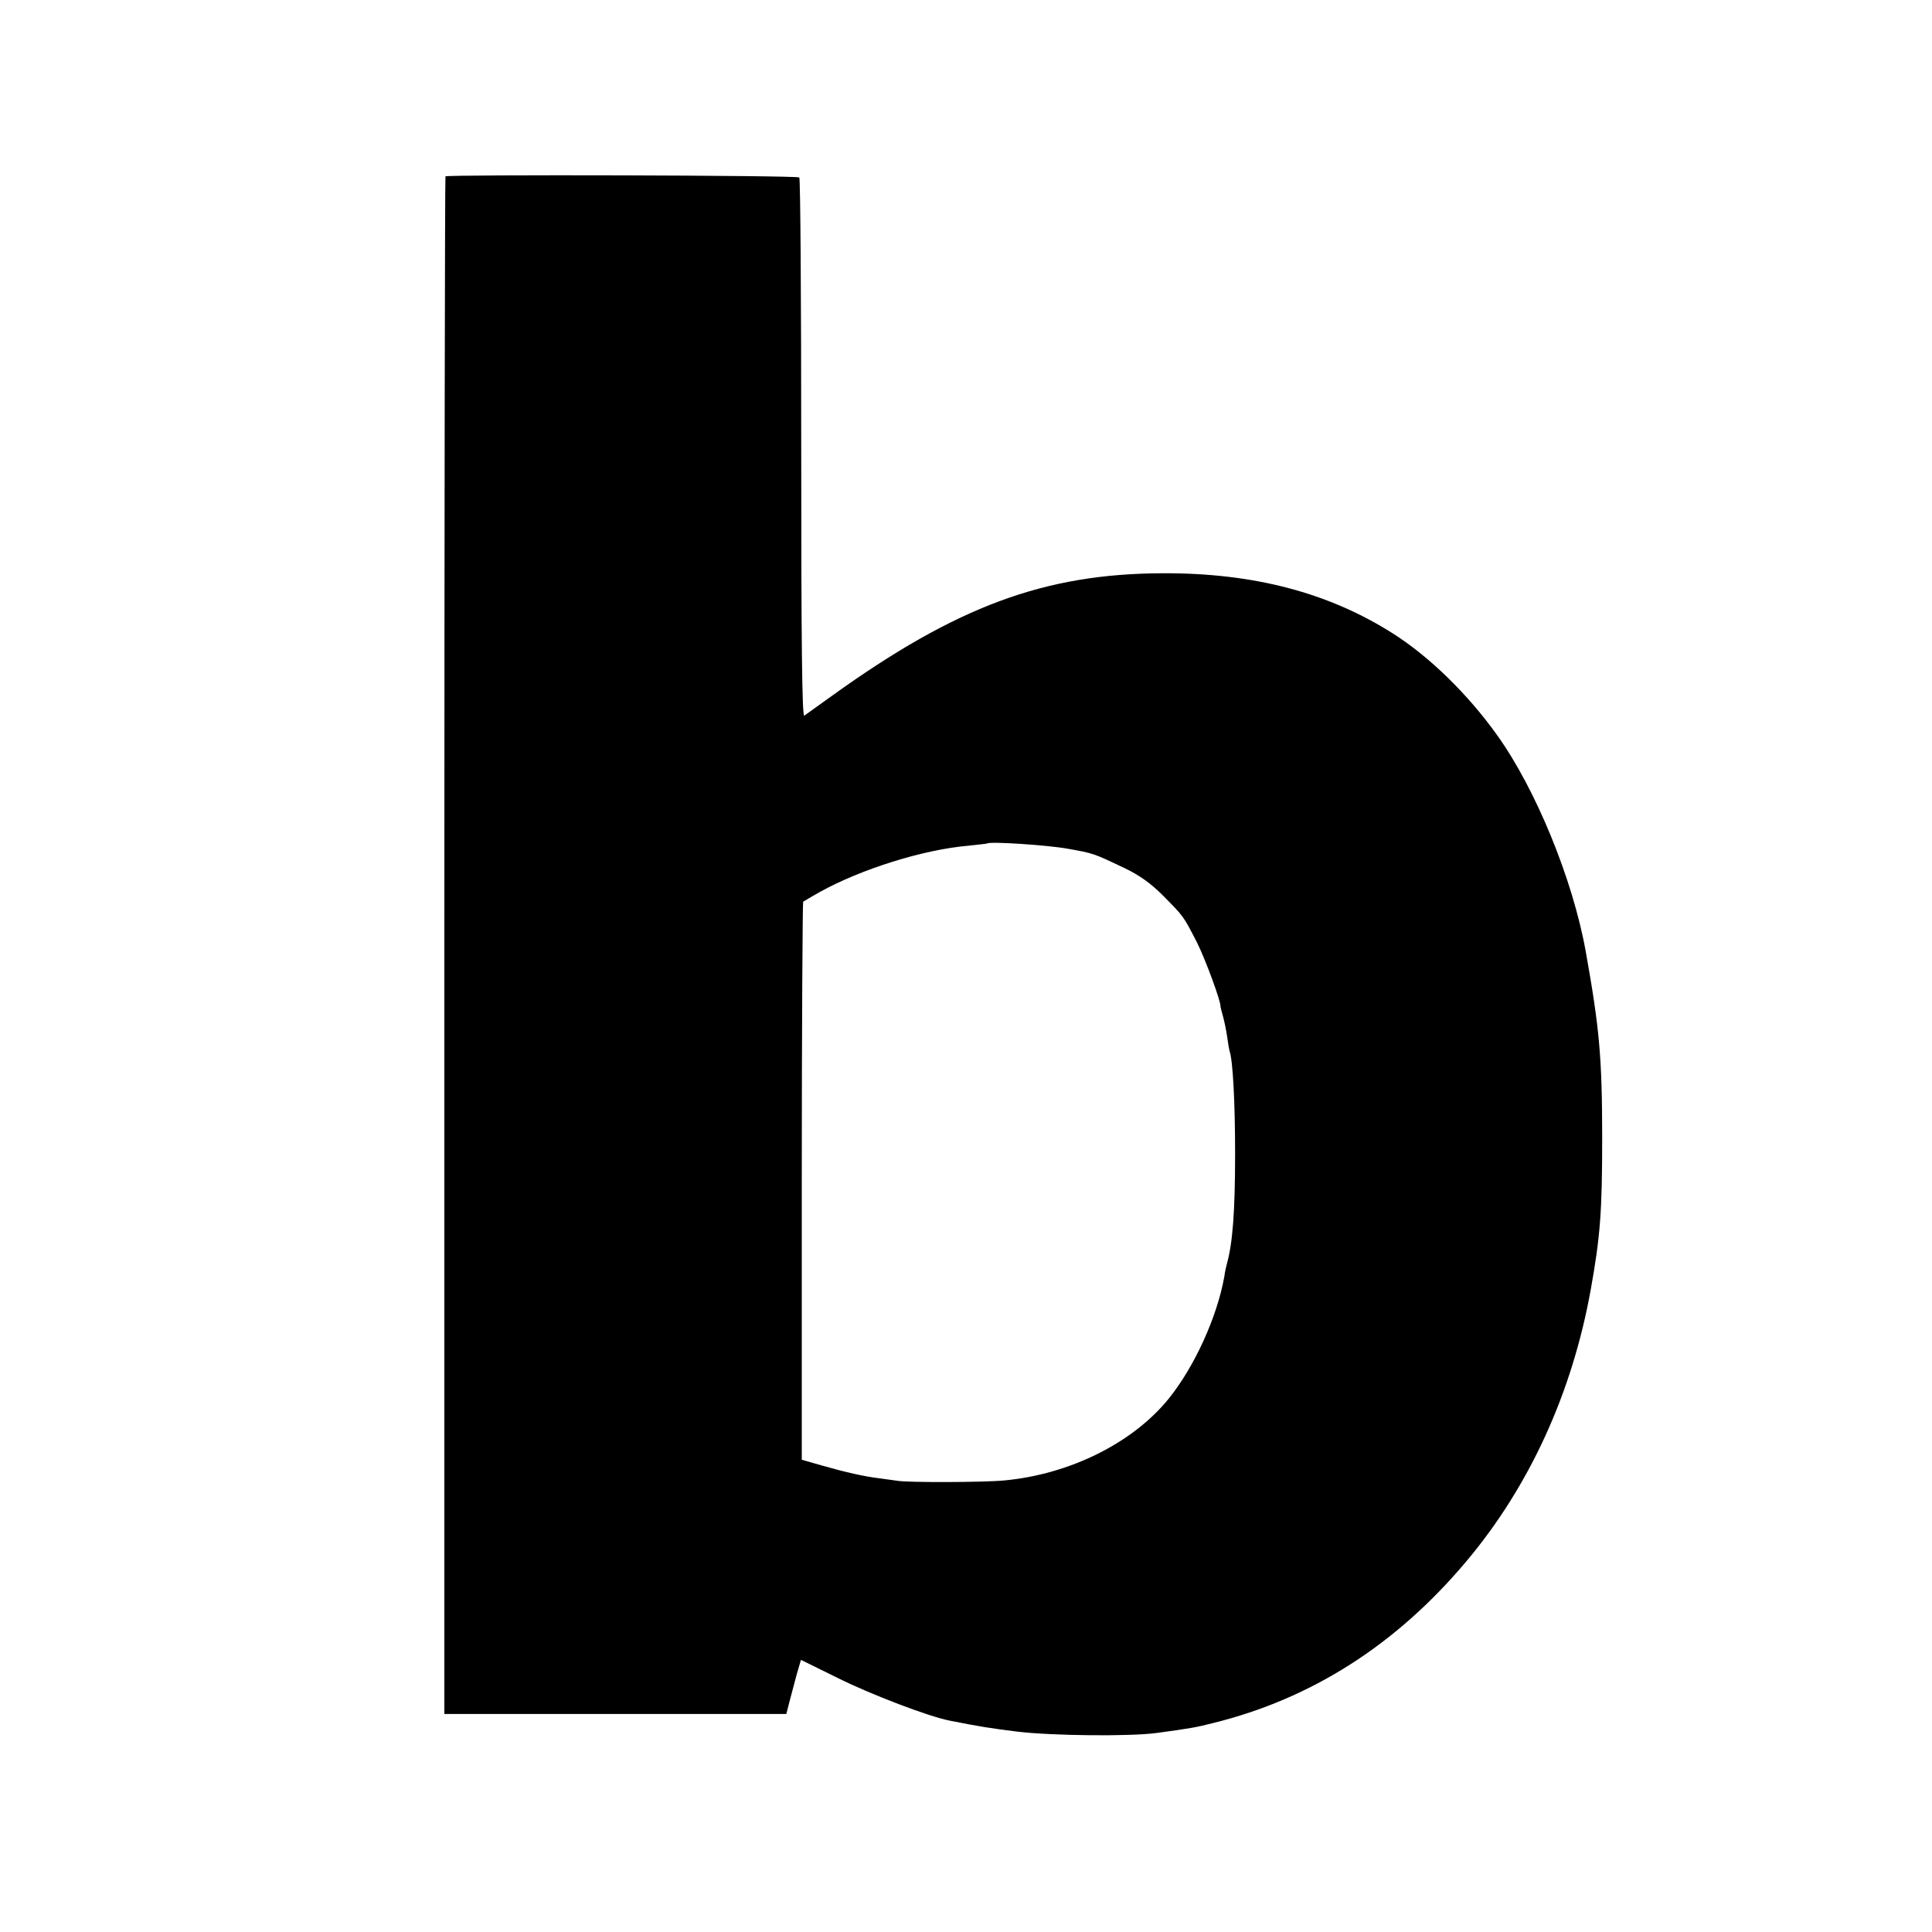
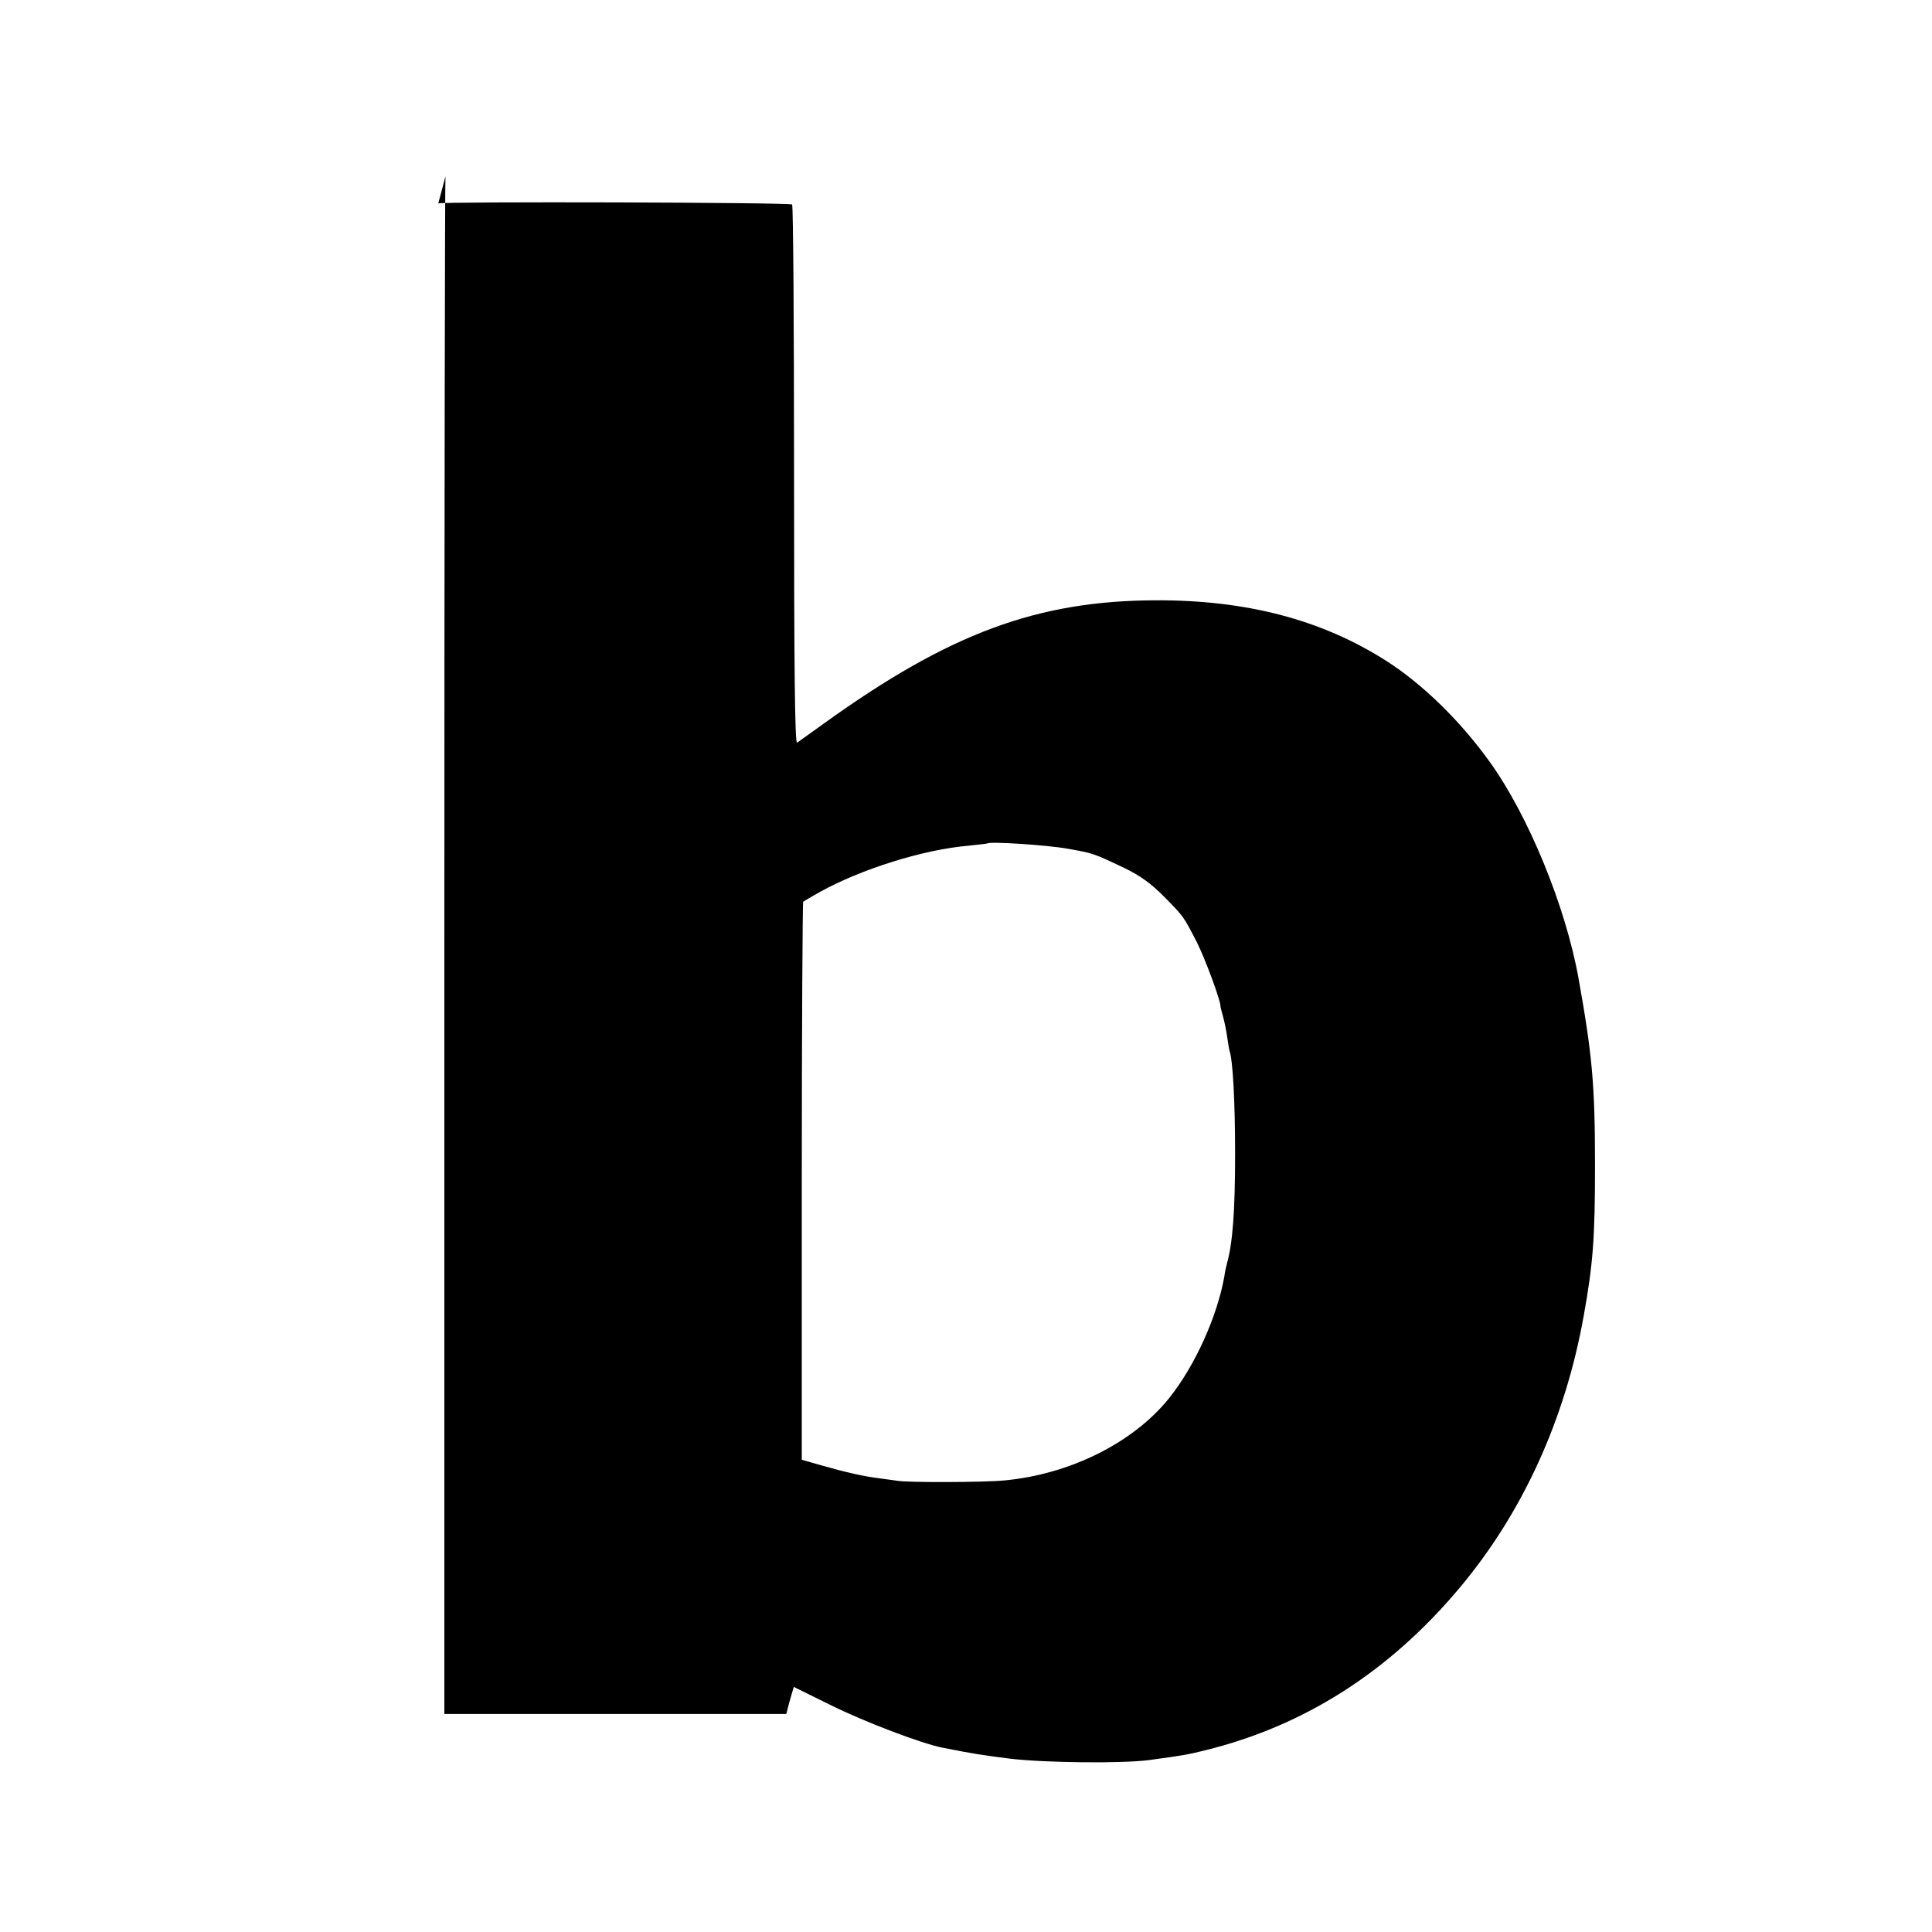
<svg xmlns="http://www.w3.org/2000/svg" version="1.0" width="933.333" height="933.333" viewBox="0 0 700 700">
-   <path d="M161.4 63.9c-.2.2-.4 125.7-.4 278.8V621h123.9l1.1-4.3c.6-2.3 1.8-6.7 2.6-9.8l1.6-5.5 13.6 6.7c11.9 5.9 32.6 13.8 40.2 15.3 11 2.2 15 2.8 24.6 4 12.4 1.5 40.7 1.8 50.4.5 12.6-1.7 14.6-2.1 20.5-3.6 35.7-8.8 66.4-28.4 91.7-58.5 23-27.3 38.5-61.3 45.2-98.8 3.4-18.9 4.1-28.2 4.1-54.5 0-29.3-1-40.1-6-68-4.7-26-18.1-58.7-32.1-78.2-10.6-14.8-24.4-28.3-37.6-36.7-23.4-14.9-50.6-22-83.3-21.9-43.1.1-75 12-120.2 44.5-4.9 3.5-9.3 6.7-9.9 7.1-.8.4-1.1-26.5-1.1-96.8 0-53.6-.3-97.8-.7-98.2-.8-.8-127.4-1.1-128.2-.4zm225.4 243.6c9.6 1.7 9.4 1.7 20.6 7 5.6 2.7 9.6 5.6 14 10 7.6 7.7 7.3 7.3 12.3 17 3.1 6.2 8.8 21.7 8.5 23.2 0 .2.4 1.7.9 3.5s1.2 5.1 1.5 7.3c.3 2.2.7 4.6.9 5.3 1.2 3.4 2 18.7 2 37.2 0 21.2-.9 32.5-3 40-.2.8-.7 2.8-.9 4.5-2.6 14.6-10.7 32.5-20.1 44.2-13 16.1-35.9 27.5-59.7 29.7-7.2.7-35.1.8-38.8.1-1.4-.2-4.3-.6-6.5-.9-5.2-.6-12.3-2.2-21-4.7l-7-2V428c0-55.5.3-101 .5-101.3.3-.2 3-1.8 6-3.5 15-8.3 37.5-15.4 54-16.8 3.6-.4 6.6-.7 6.7-.8.9-.8 22 .6 29.1 1.9z" />
+   <path d="M161.4 63.9c-.2.2-.4 125.7-.4 278.8V621h123.9l1.1-4.3l1.6-5.5 13.6 6.7c11.9 5.9 32.6 13.8 40.2 15.3 11 2.2 15 2.8 24.6 4 12.4 1.5 40.7 1.8 50.4.5 12.6-1.7 14.6-2.1 20.5-3.6 35.7-8.8 66.4-28.4 91.7-58.5 23-27.3 38.5-61.3 45.2-98.8 3.4-18.9 4.1-28.2 4.1-54.5 0-29.3-1-40.1-6-68-4.7-26-18.1-58.7-32.1-78.2-10.6-14.8-24.4-28.3-37.6-36.7-23.4-14.9-50.6-22-83.3-21.9-43.1.1-75 12-120.2 44.5-4.9 3.5-9.3 6.7-9.9 7.1-.8.4-1.1-26.5-1.1-96.8 0-53.6-.3-97.8-.7-98.2-.8-.8-127.4-1.1-128.2-.4zm225.4 243.6c9.6 1.7 9.4 1.7 20.6 7 5.6 2.7 9.6 5.6 14 10 7.6 7.7 7.3 7.3 12.3 17 3.1 6.2 8.8 21.7 8.5 23.2 0 .2.4 1.7.9 3.5s1.2 5.1 1.5 7.3c.3 2.2.7 4.6.9 5.3 1.2 3.4 2 18.7 2 37.2 0 21.2-.9 32.5-3 40-.2.8-.7 2.8-.9 4.5-2.6 14.6-10.7 32.5-20.1 44.2-13 16.1-35.9 27.5-59.7 29.7-7.2.7-35.1.8-38.8.1-1.4-.2-4.3-.6-6.5-.9-5.2-.6-12.3-2.2-21-4.7l-7-2V428c0-55.5.3-101 .5-101.3.3-.2 3-1.8 6-3.5 15-8.3 37.5-15.4 54-16.8 3.6-.4 6.6-.7 6.7-.8.9-.8 22 .6 29.1 1.9z" />
</svg>